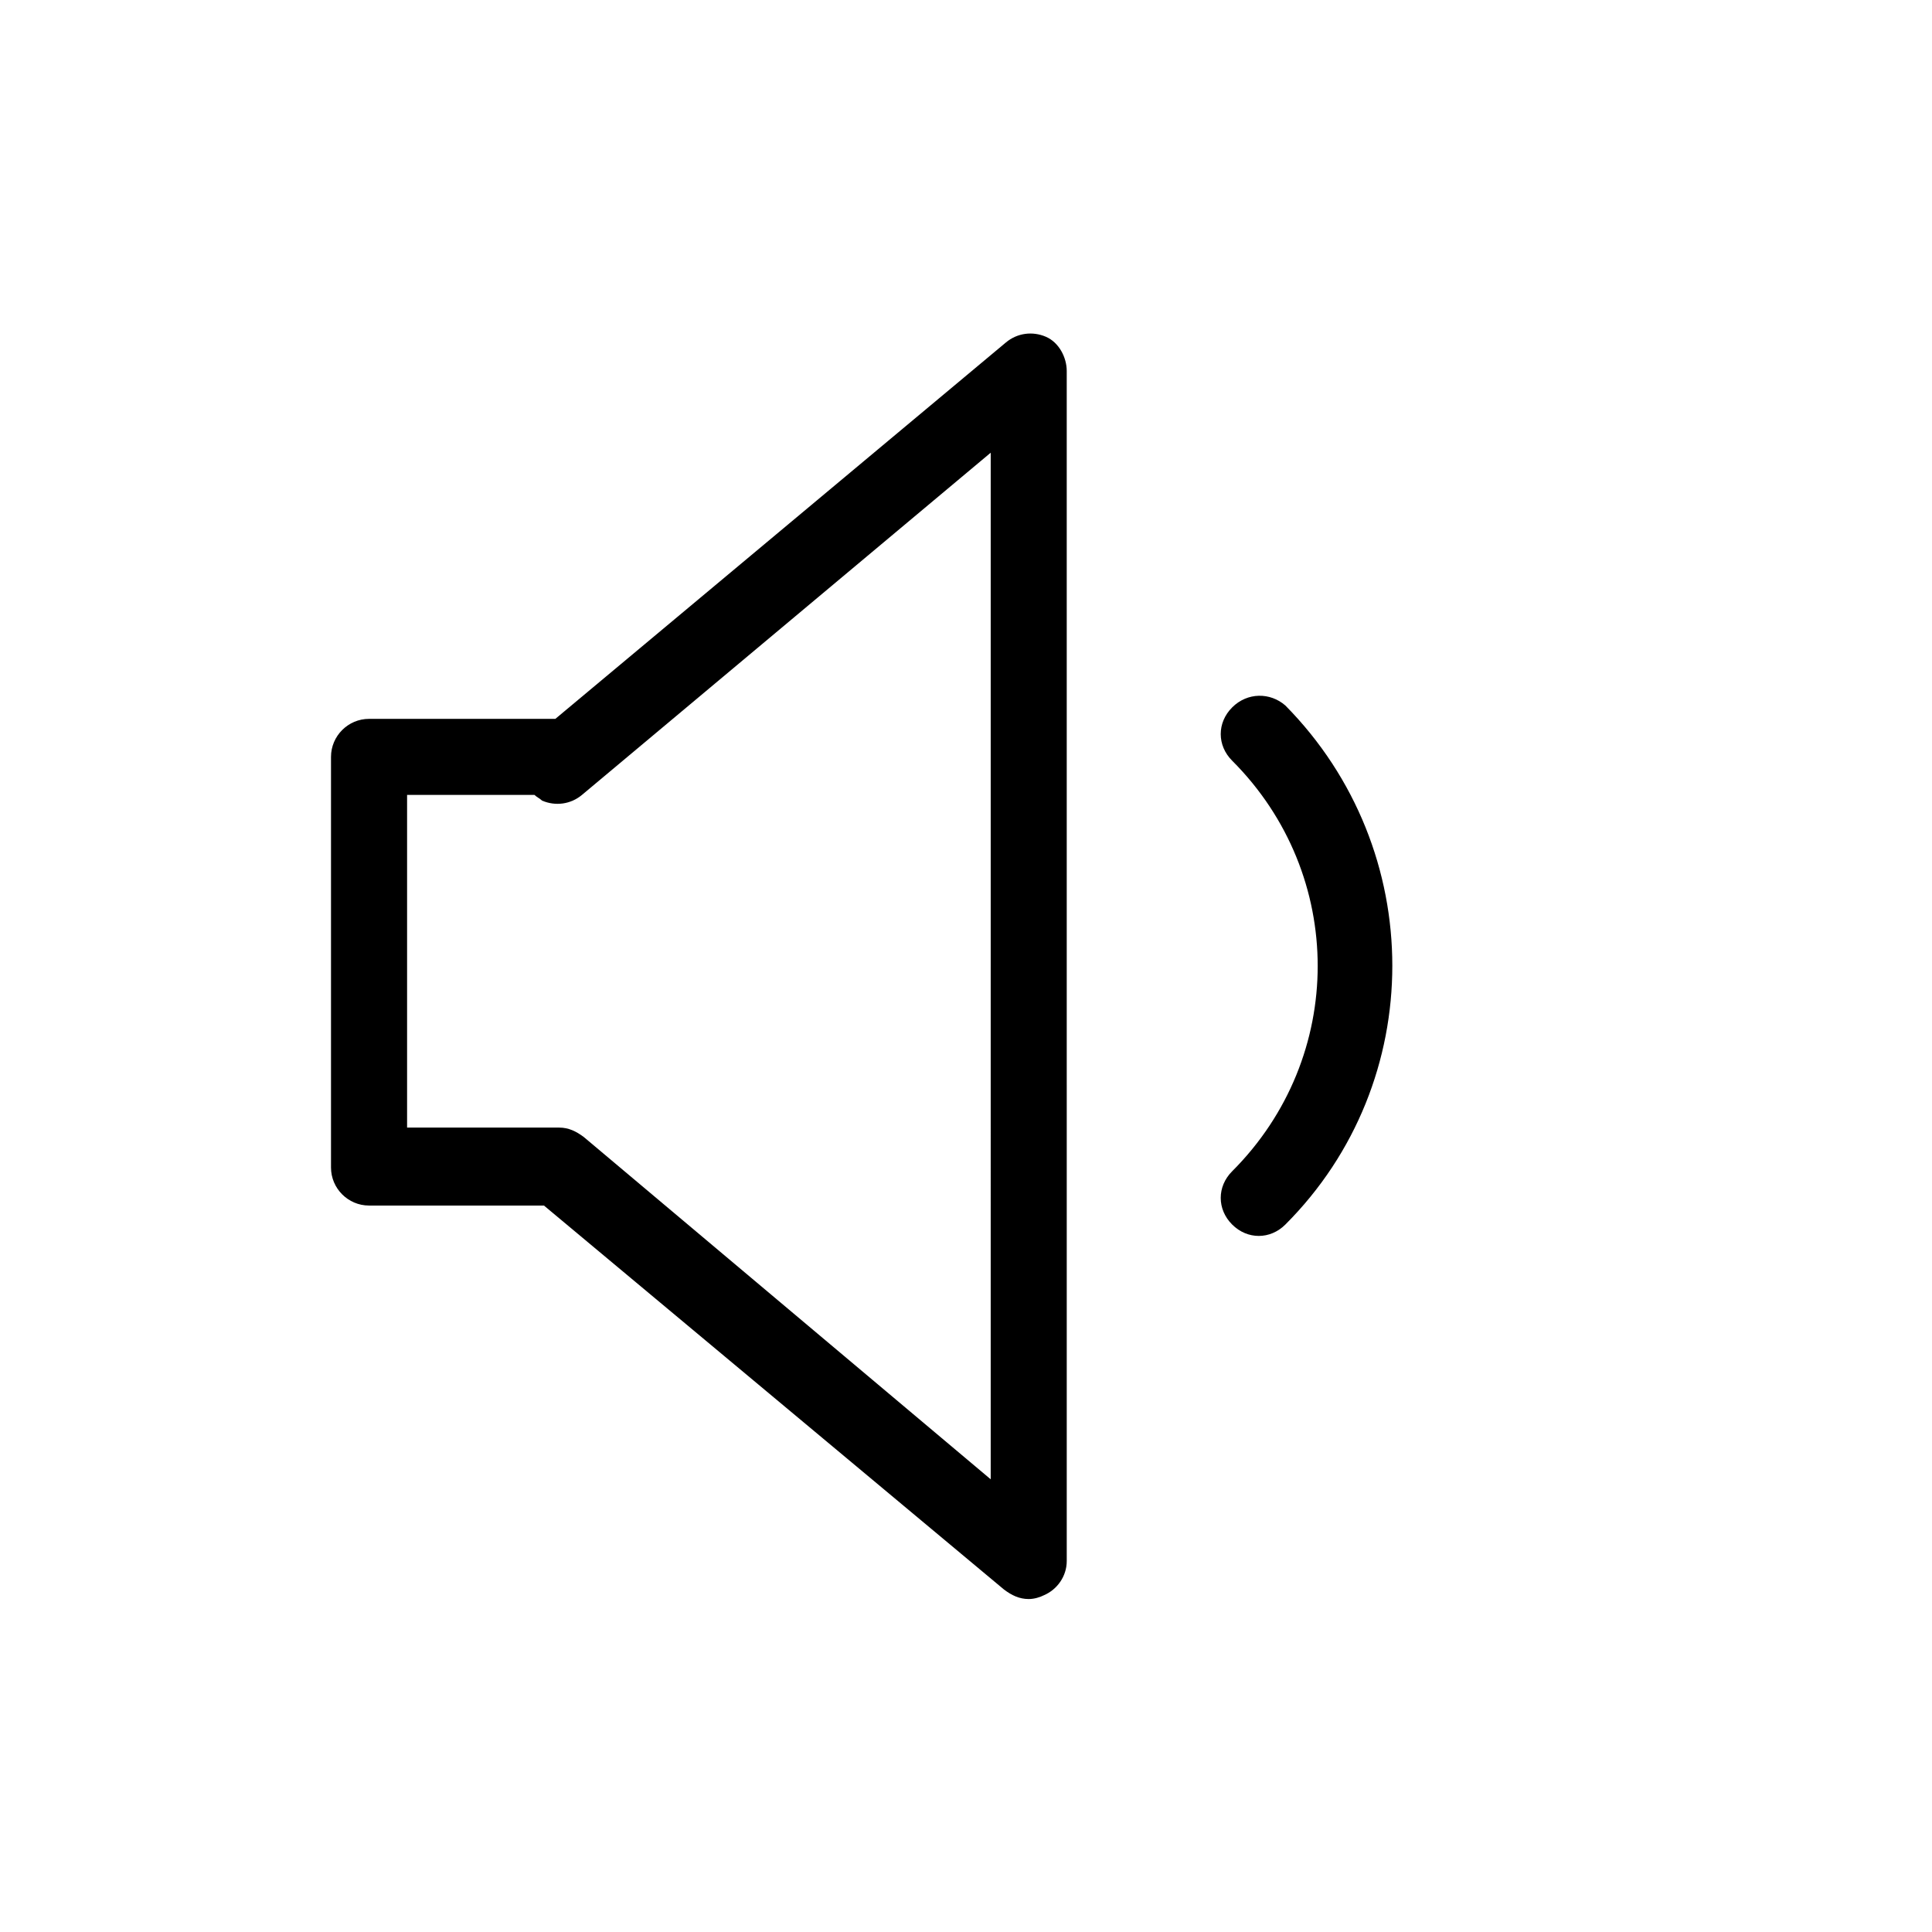
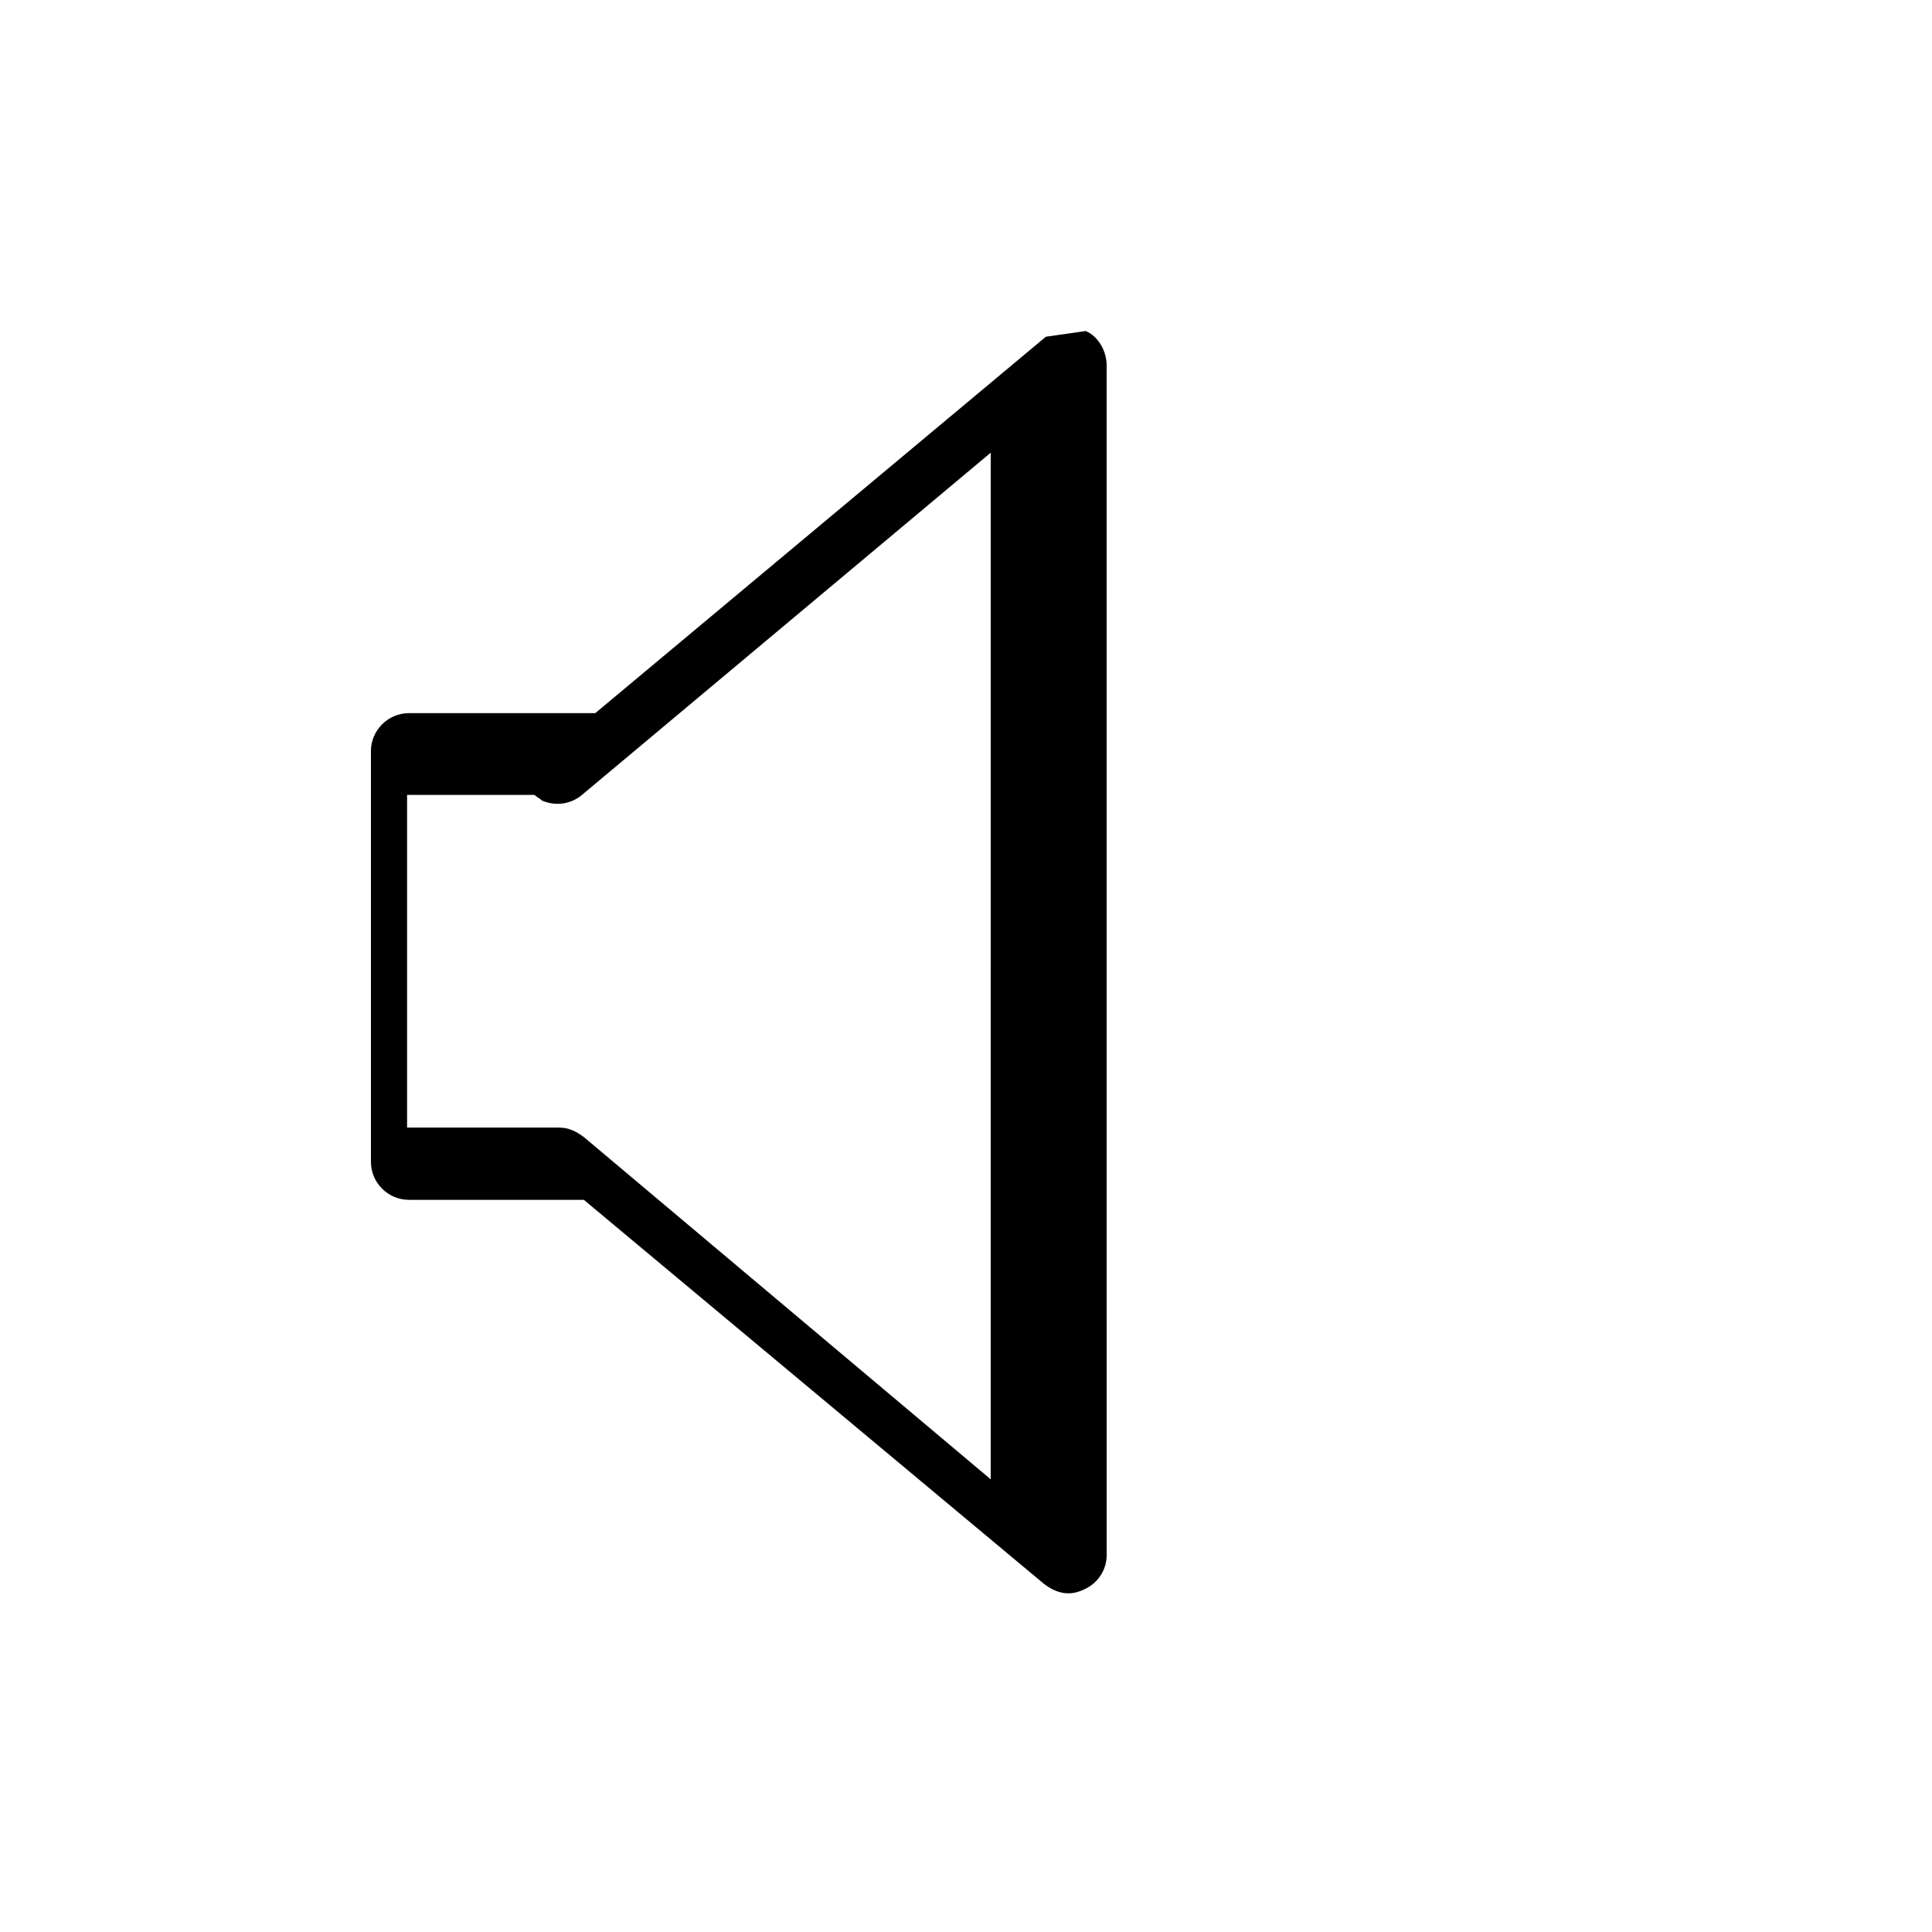
<svg xmlns="http://www.w3.org/2000/svg" fill="#000000" width="800px" height="800px" version="1.1" viewBox="144 144 512 512">
  <g>
-     <path d="m421.16 233.24c-3.527-1.512-7.559-1.008-10.578 1.512l-119.41 99.754h-49.375c-5.543 0-10.078 4.535-10.078 10.078v108.82c0 5.543 4.535 10.078 10.078 10.078h46.352l121.92 101.76c2.016 1.512 4.031 2.519 6.551 2.519 1.512 0 3.023-0.504 4.031-1.008 3.527-1.512 6.047-5.039 6.047-9.07l-0.004-315.38c0-3.523-2.016-7.555-5.539-9.066zm-14.613 302.79-107.81-90.688c-2.016-1.512-4.031-2.519-6.551-2.519h-40.305v-88.164h33.754c0.504 0.504 1.512 1.008 2.016 1.512 3.527 1.512 7.559 1.008 10.578-1.512l108.32-90.688z" />
-     <path d="m470.53 331.48c-4.031 4.031-4.031 10.078 0 14.105 30.23 30.23 30.23 78.594 0 108.82-4.031 4.031-4.031 10.078 0 14.105 2.016 2.016 4.535 3.023 7.055 3.023 2.519 0 5.039-1.008 7.055-3.023 37.785-37.785 37.785-99.25 0-137.54-4.031-3.527-10.078-3.527-14.109 0.504z" />
+     <path d="m421.16 233.24l-119.41 99.754h-49.375c-5.543 0-10.078 4.535-10.078 10.078v108.82c0 5.543 4.535 10.078 10.078 10.078h46.352l121.92 101.76c2.016 1.512 4.031 2.519 6.551 2.519 1.512 0 3.023-0.504 4.031-1.008 3.527-1.512 6.047-5.039 6.047-9.07l-0.004-315.38c0-3.523-2.016-7.555-5.539-9.066zm-14.613 302.79-107.81-90.688c-2.016-1.512-4.031-2.519-6.551-2.519h-40.305v-88.164h33.754c0.504 0.504 1.512 1.008 2.016 1.512 3.527 1.512 7.559 1.008 10.578-1.512l108.32-90.688z" />
  </g>
</svg>